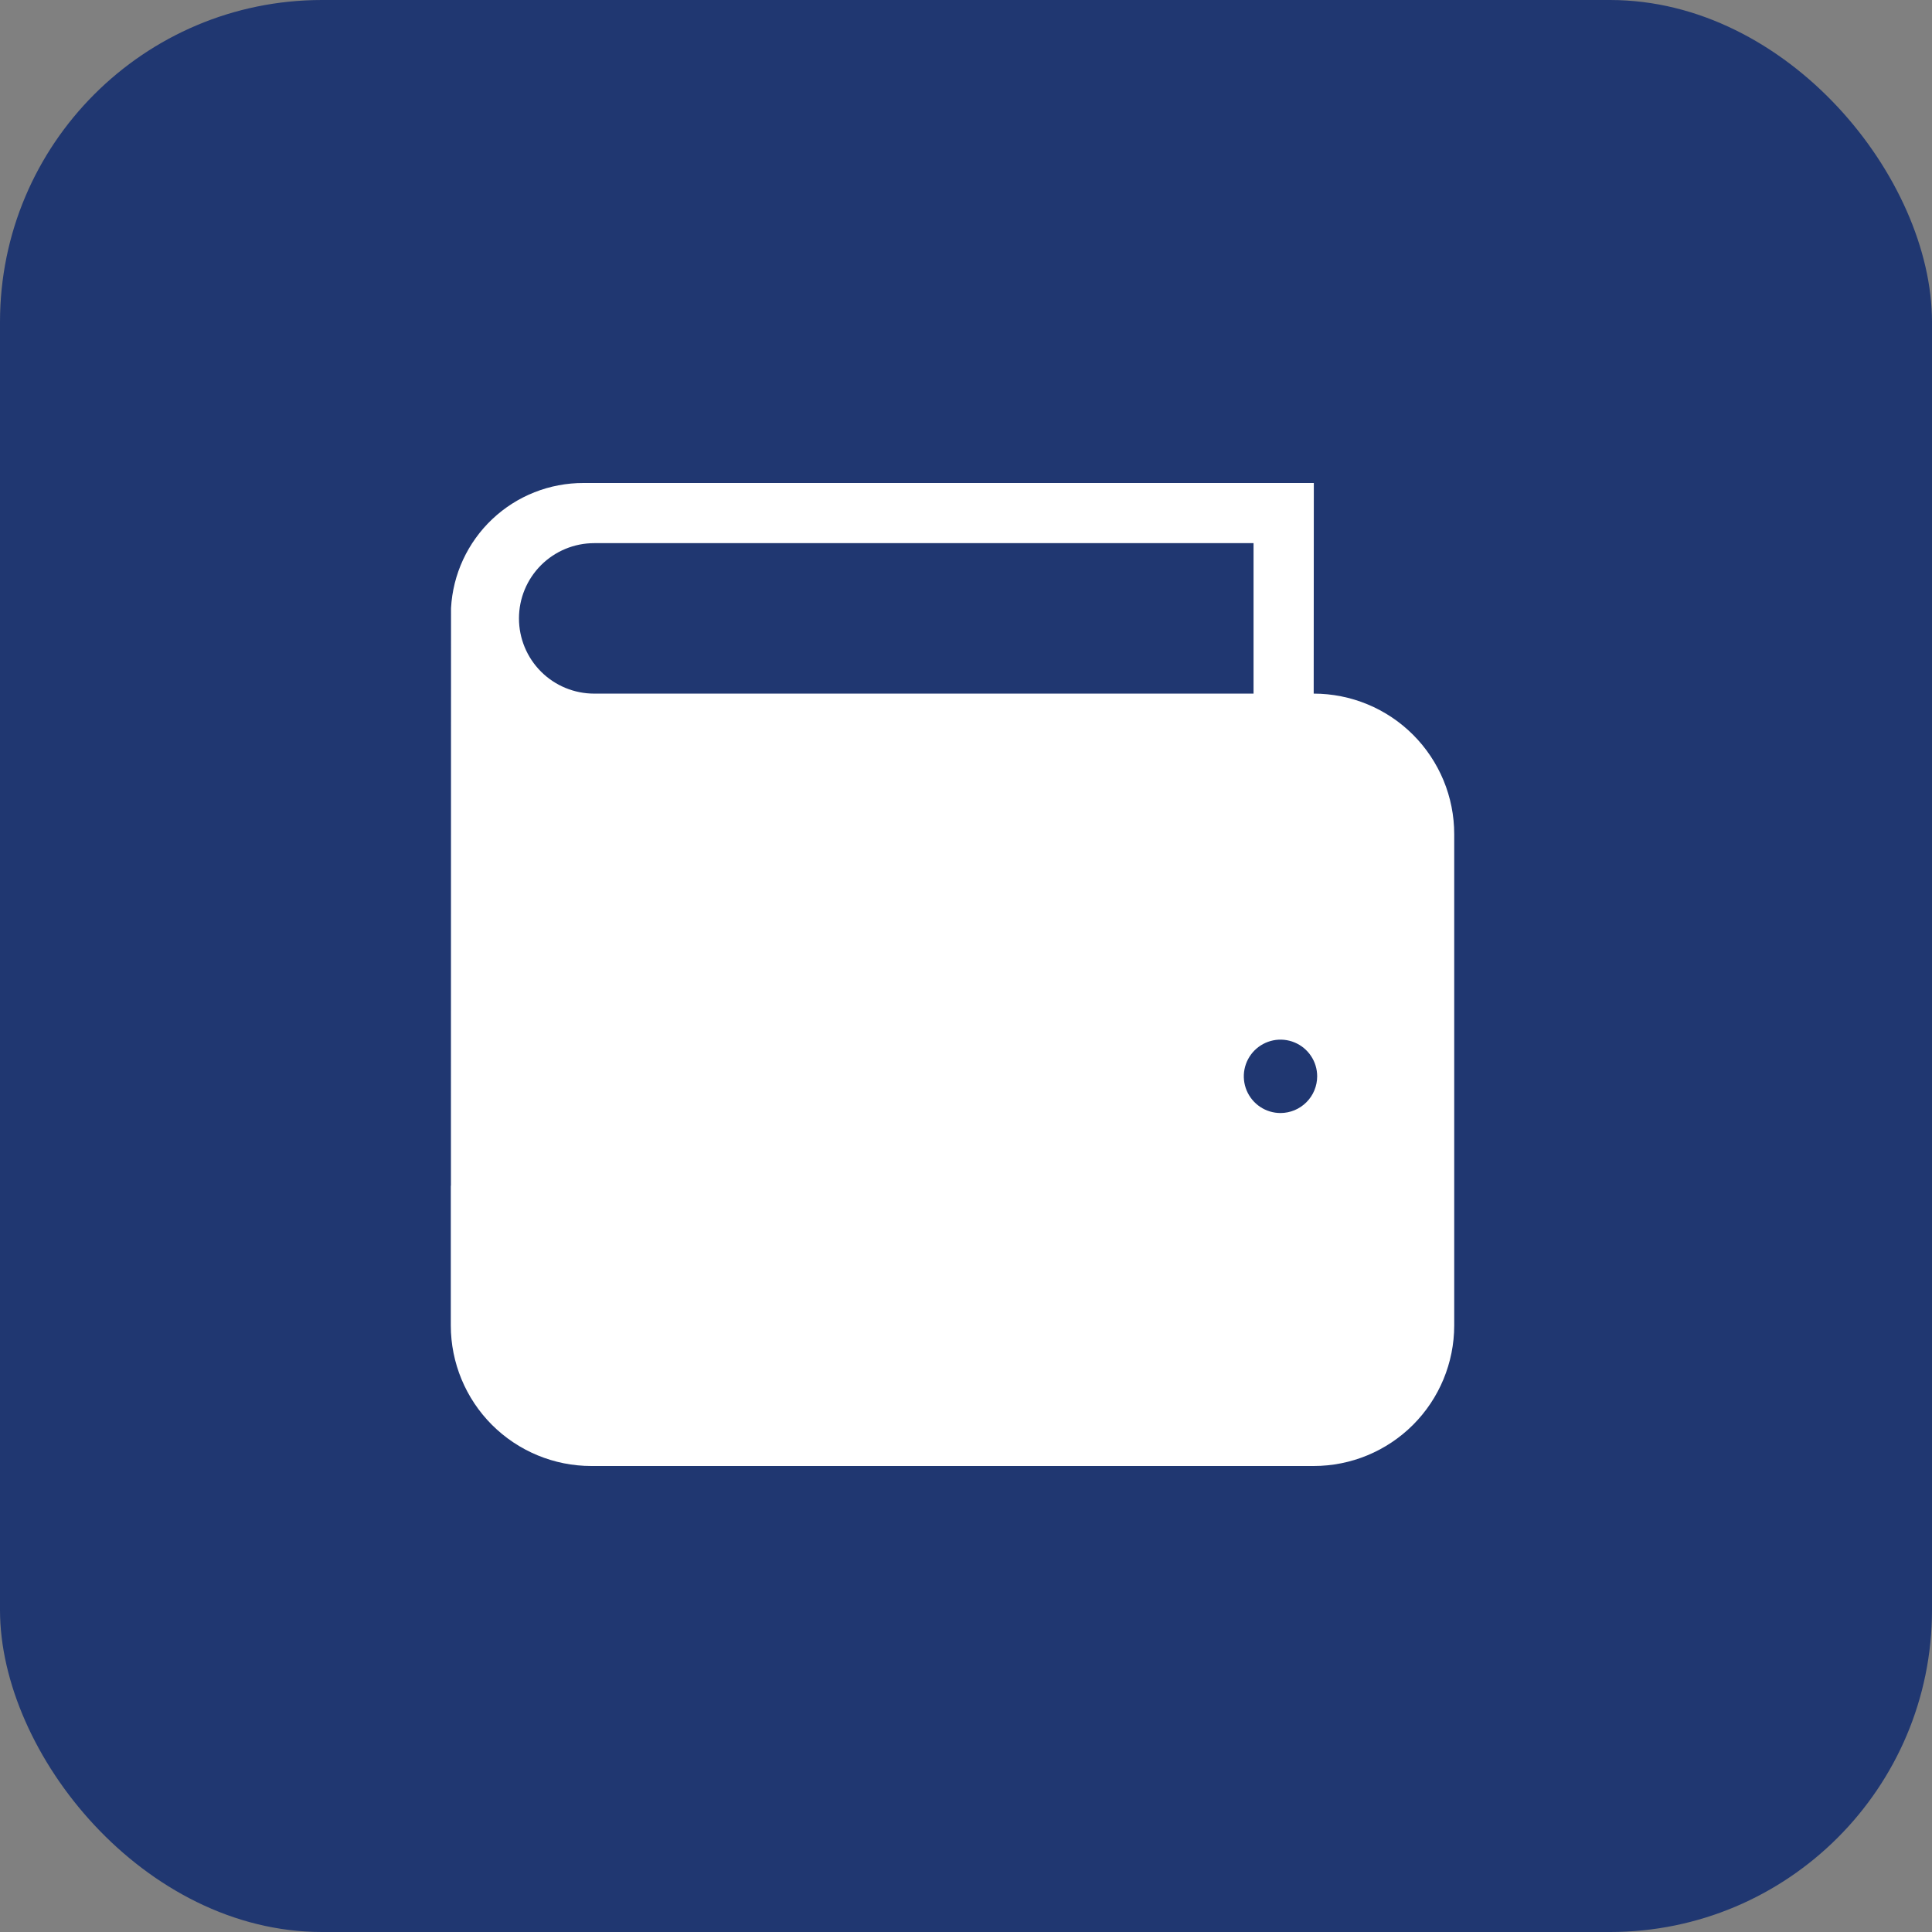
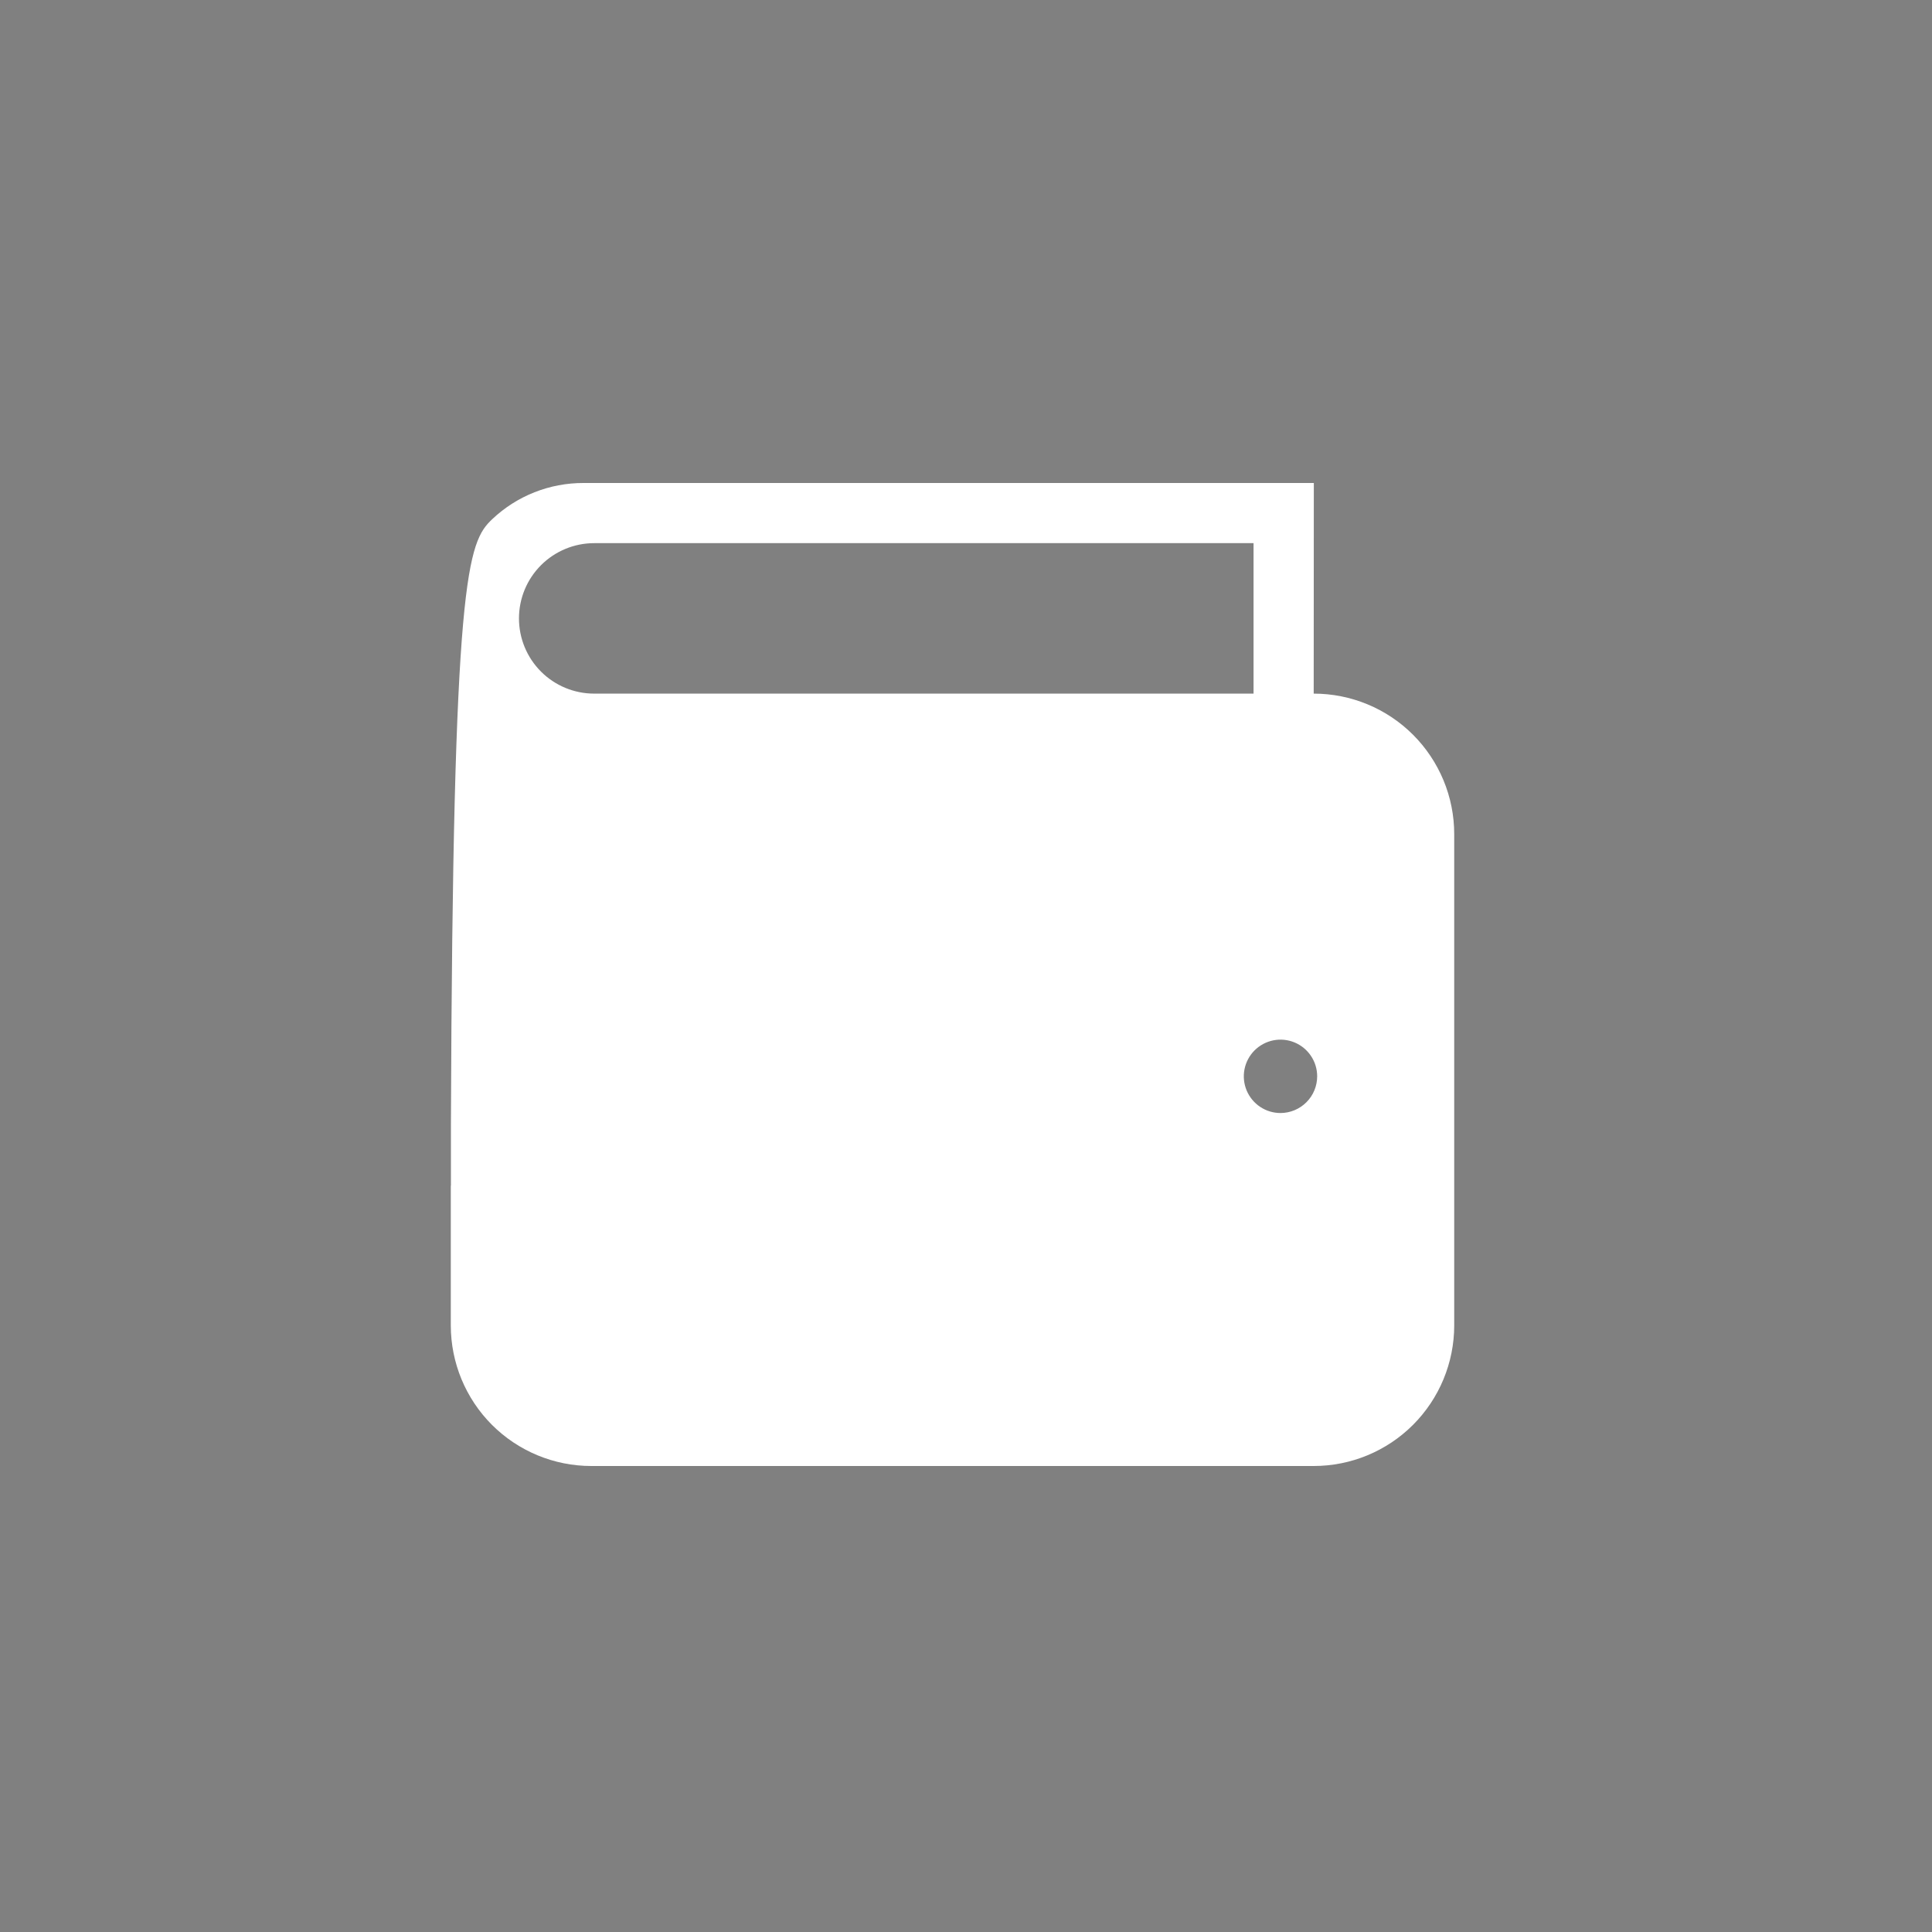
<svg xmlns="http://www.w3.org/2000/svg" width="60" height="60" viewBox="0 0 60 60" fill="none">
  <rect x="0" y="0" width="60" height="60" fill="#808080" stroke="none" />
-   <rect width="60" height="60" rx="10" fill="#203771" />
-   <path fill-rule="evenodd" clip-rule="evenodd" d="M40.802 15L40.798 21.541C41.371 21.541 41.939 21.654 42.468 21.873C42.998 22.092 43.479 22.414 43.884 22.819C44.289 23.224 44.61 23.705 44.83 24.235C45.049 24.764 45.162 25.331 45.162 25.904V41.165C45.161 42.322 44.701 43.431 43.883 44.25C43.065 45.068 41.956 45.528 40.798 45.528H34.185C34.185 45.528 34.185 45.528 34.185 45.528H20.138C20.138 45.528 20.138 45.528 20.138 45.528H18.363C17.206 45.528 16.097 45.068 15.278 44.25C14.46 43.431 14.001 42.322 14 41.165V36.823H14.004V34.868L14.007 18.888C14.063 17.835 14.523 16.845 15.289 16.121C16.056 15.397 17.071 14.996 18.126 15H40.802ZM19.919 43.869C19.919 43.831 19.918 43.794 19.918 43.757L19.919 43.869ZM33.554 40.351C33.221 39.725 32.794 39.146 32.283 38.635C30.925 37.277 29.083 36.514 27.162 36.514C25.241 36.514 23.398 37.277 22.04 38.635C21.021 39.654 20.337 40.945 20.059 42.337C20.337 40.945 21.021 39.654 22.04 38.635C23.398 37.277 25.241 36.514 27.162 36.514C29.083 36.514 30.925 37.277 32.283 38.635C32.794 39.146 33.221 39.725 33.554 40.351ZM38.93 16.868H18.453C17.834 16.868 17.239 17.115 16.801 17.553C16.363 17.991 16.117 18.585 16.117 19.205C16.117 19.825 16.363 20.419 16.801 20.857C17.239 21.295 17.834 21.541 18.453 21.541H38.93V16.868ZM39.136 34.375C39.323 34.5 39.543 34.566 39.769 34.566C40.071 34.565 40.36 34.444 40.573 34.23C40.786 34.017 40.906 33.727 40.906 33.425C40.906 33.2 40.839 32.979 40.713 32.792C40.588 32.605 40.41 32.459 40.201 32.373C39.993 32.287 39.764 32.265 39.543 32.309C39.322 32.354 39.119 32.463 38.96 32.622C38.801 32.782 38.693 32.985 38.649 33.206C38.605 33.427 38.629 33.656 38.715 33.864C38.802 34.072 38.948 34.25 39.136 34.375Z" fill="white" />
+   <path fill-rule="evenodd" clip-rule="evenodd" d="M40.802 15L40.798 21.541C41.371 21.541 41.939 21.654 42.468 21.873C42.998 22.092 43.479 22.414 43.884 22.819C44.289 23.224 44.61 23.705 44.83 24.235C45.049 24.764 45.162 25.331 45.162 25.904V41.165C45.161 42.322 44.701 43.431 43.883 44.25C43.065 45.068 41.956 45.528 40.798 45.528H34.185C34.185 45.528 34.185 45.528 34.185 45.528H20.138C20.138 45.528 20.138 45.528 20.138 45.528H18.363C17.206 45.528 16.097 45.068 15.278 44.25C14.46 43.431 14.001 42.322 14 41.165V36.823H14.004V34.868C14.063 17.835 14.523 16.845 15.289 16.121C16.056 15.397 17.071 14.996 18.126 15H40.802ZM19.919 43.869C19.919 43.831 19.918 43.794 19.918 43.757L19.919 43.869ZM33.554 40.351C33.221 39.725 32.794 39.146 32.283 38.635C30.925 37.277 29.083 36.514 27.162 36.514C25.241 36.514 23.398 37.277 22.04 38.635C21.021 39.654 20.337 40.945 20.059 42.337C20.337 40.945 21.021 39.654 22.04 38.635C23.398 37.277 25.241 36.514 27.162 36.514C29.083 36.514 30.925 37.277 32.283 38.635C32.794 39.146 33.221 39.725 33.554 40.351ZM38.93 16.868H18.453C17.834 16.868 17.239 17.115 16.801 17.553C16.363 17.991 16.117 18.585 16.117 19.205C16.117 19.825 16.363 20.419 16.801 20.857C17.239 21.295 17.834 21.541 18.453 21.541H38.93V16.868ZM39.136 34.375C39.323 34.5 39.543 34.566 39.769 34.566C40.071 34.565 40.36 34.444 40.573 34.23C40.786 34.017 40.906 33.727 40.906 33.425C40.906 33.2 40.839 32.979 40.713 32.792C40.588 32.605 40.41 32.459 40.201 32.373C39.993 32.287 39.764 32.265 39.543 32.309C39.322 32.354 39.119 32.463 38.96 32.622C38.801 32.782 38.693 32.985 38.649 33.206C38.605 33.427 38.629 33.656 38.715 33.864C38.802 34.072 38.948 34.25 39.136 34.375Z" fill="white" />
</svg>